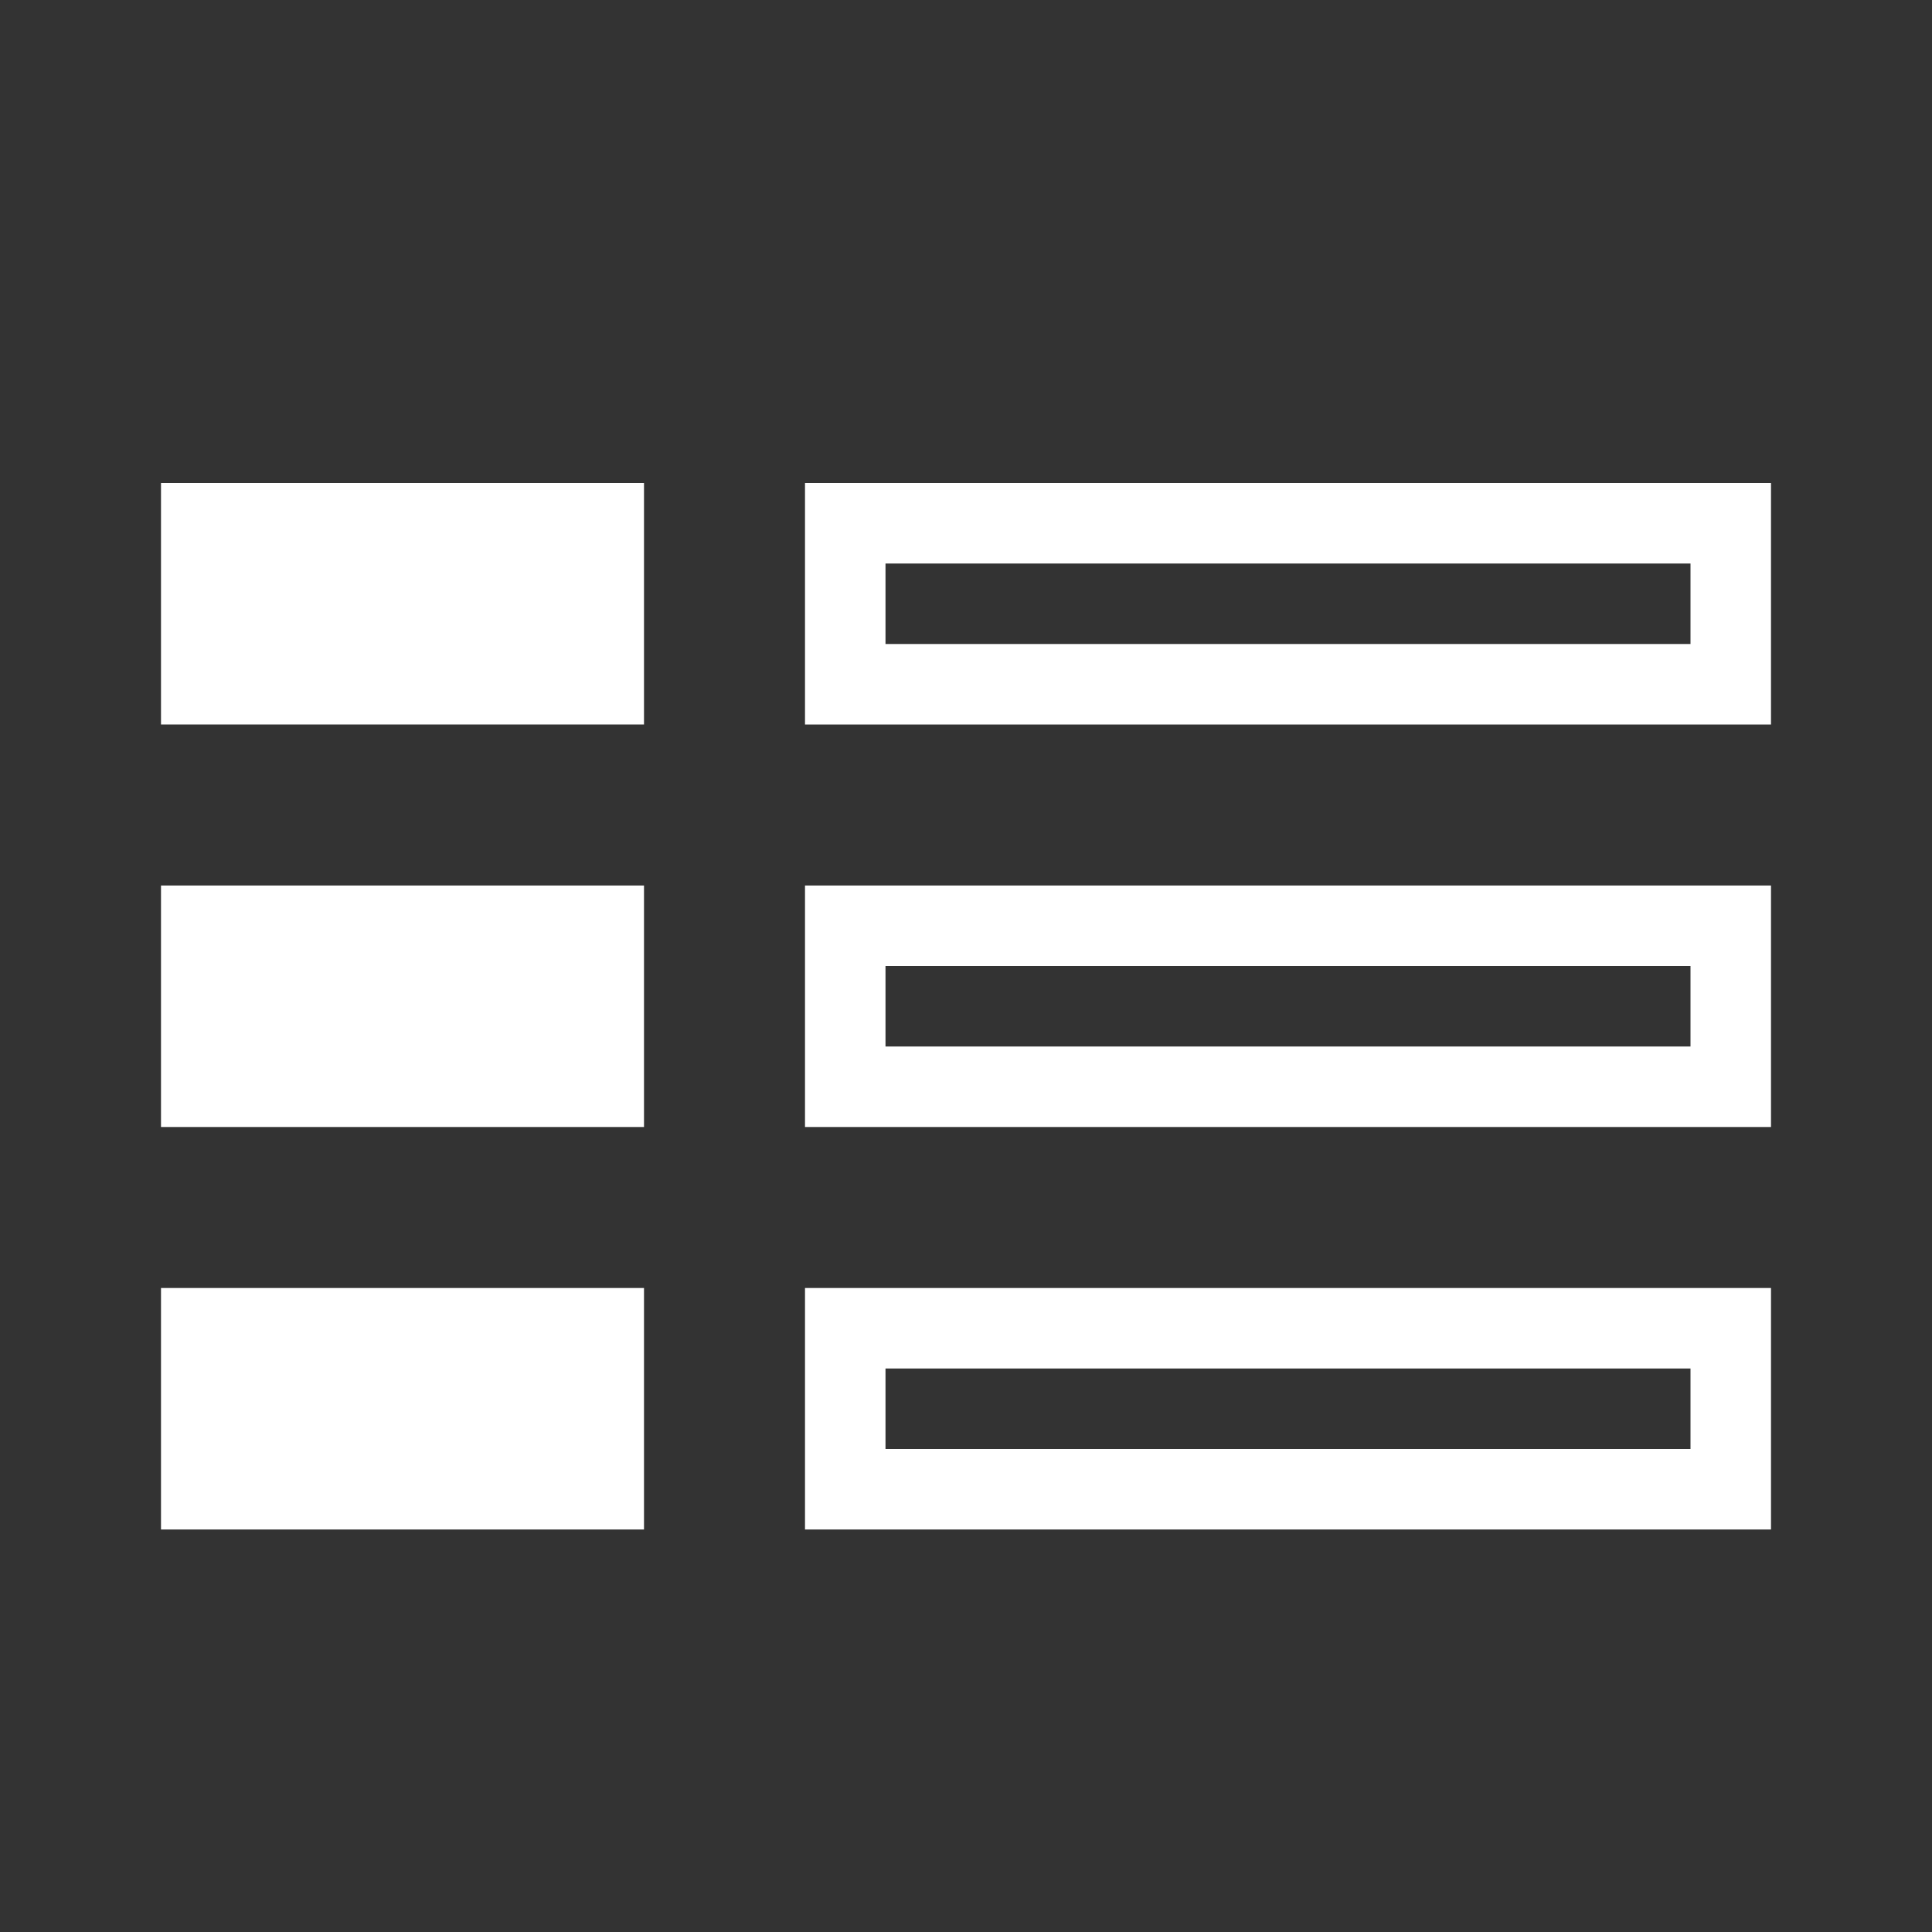
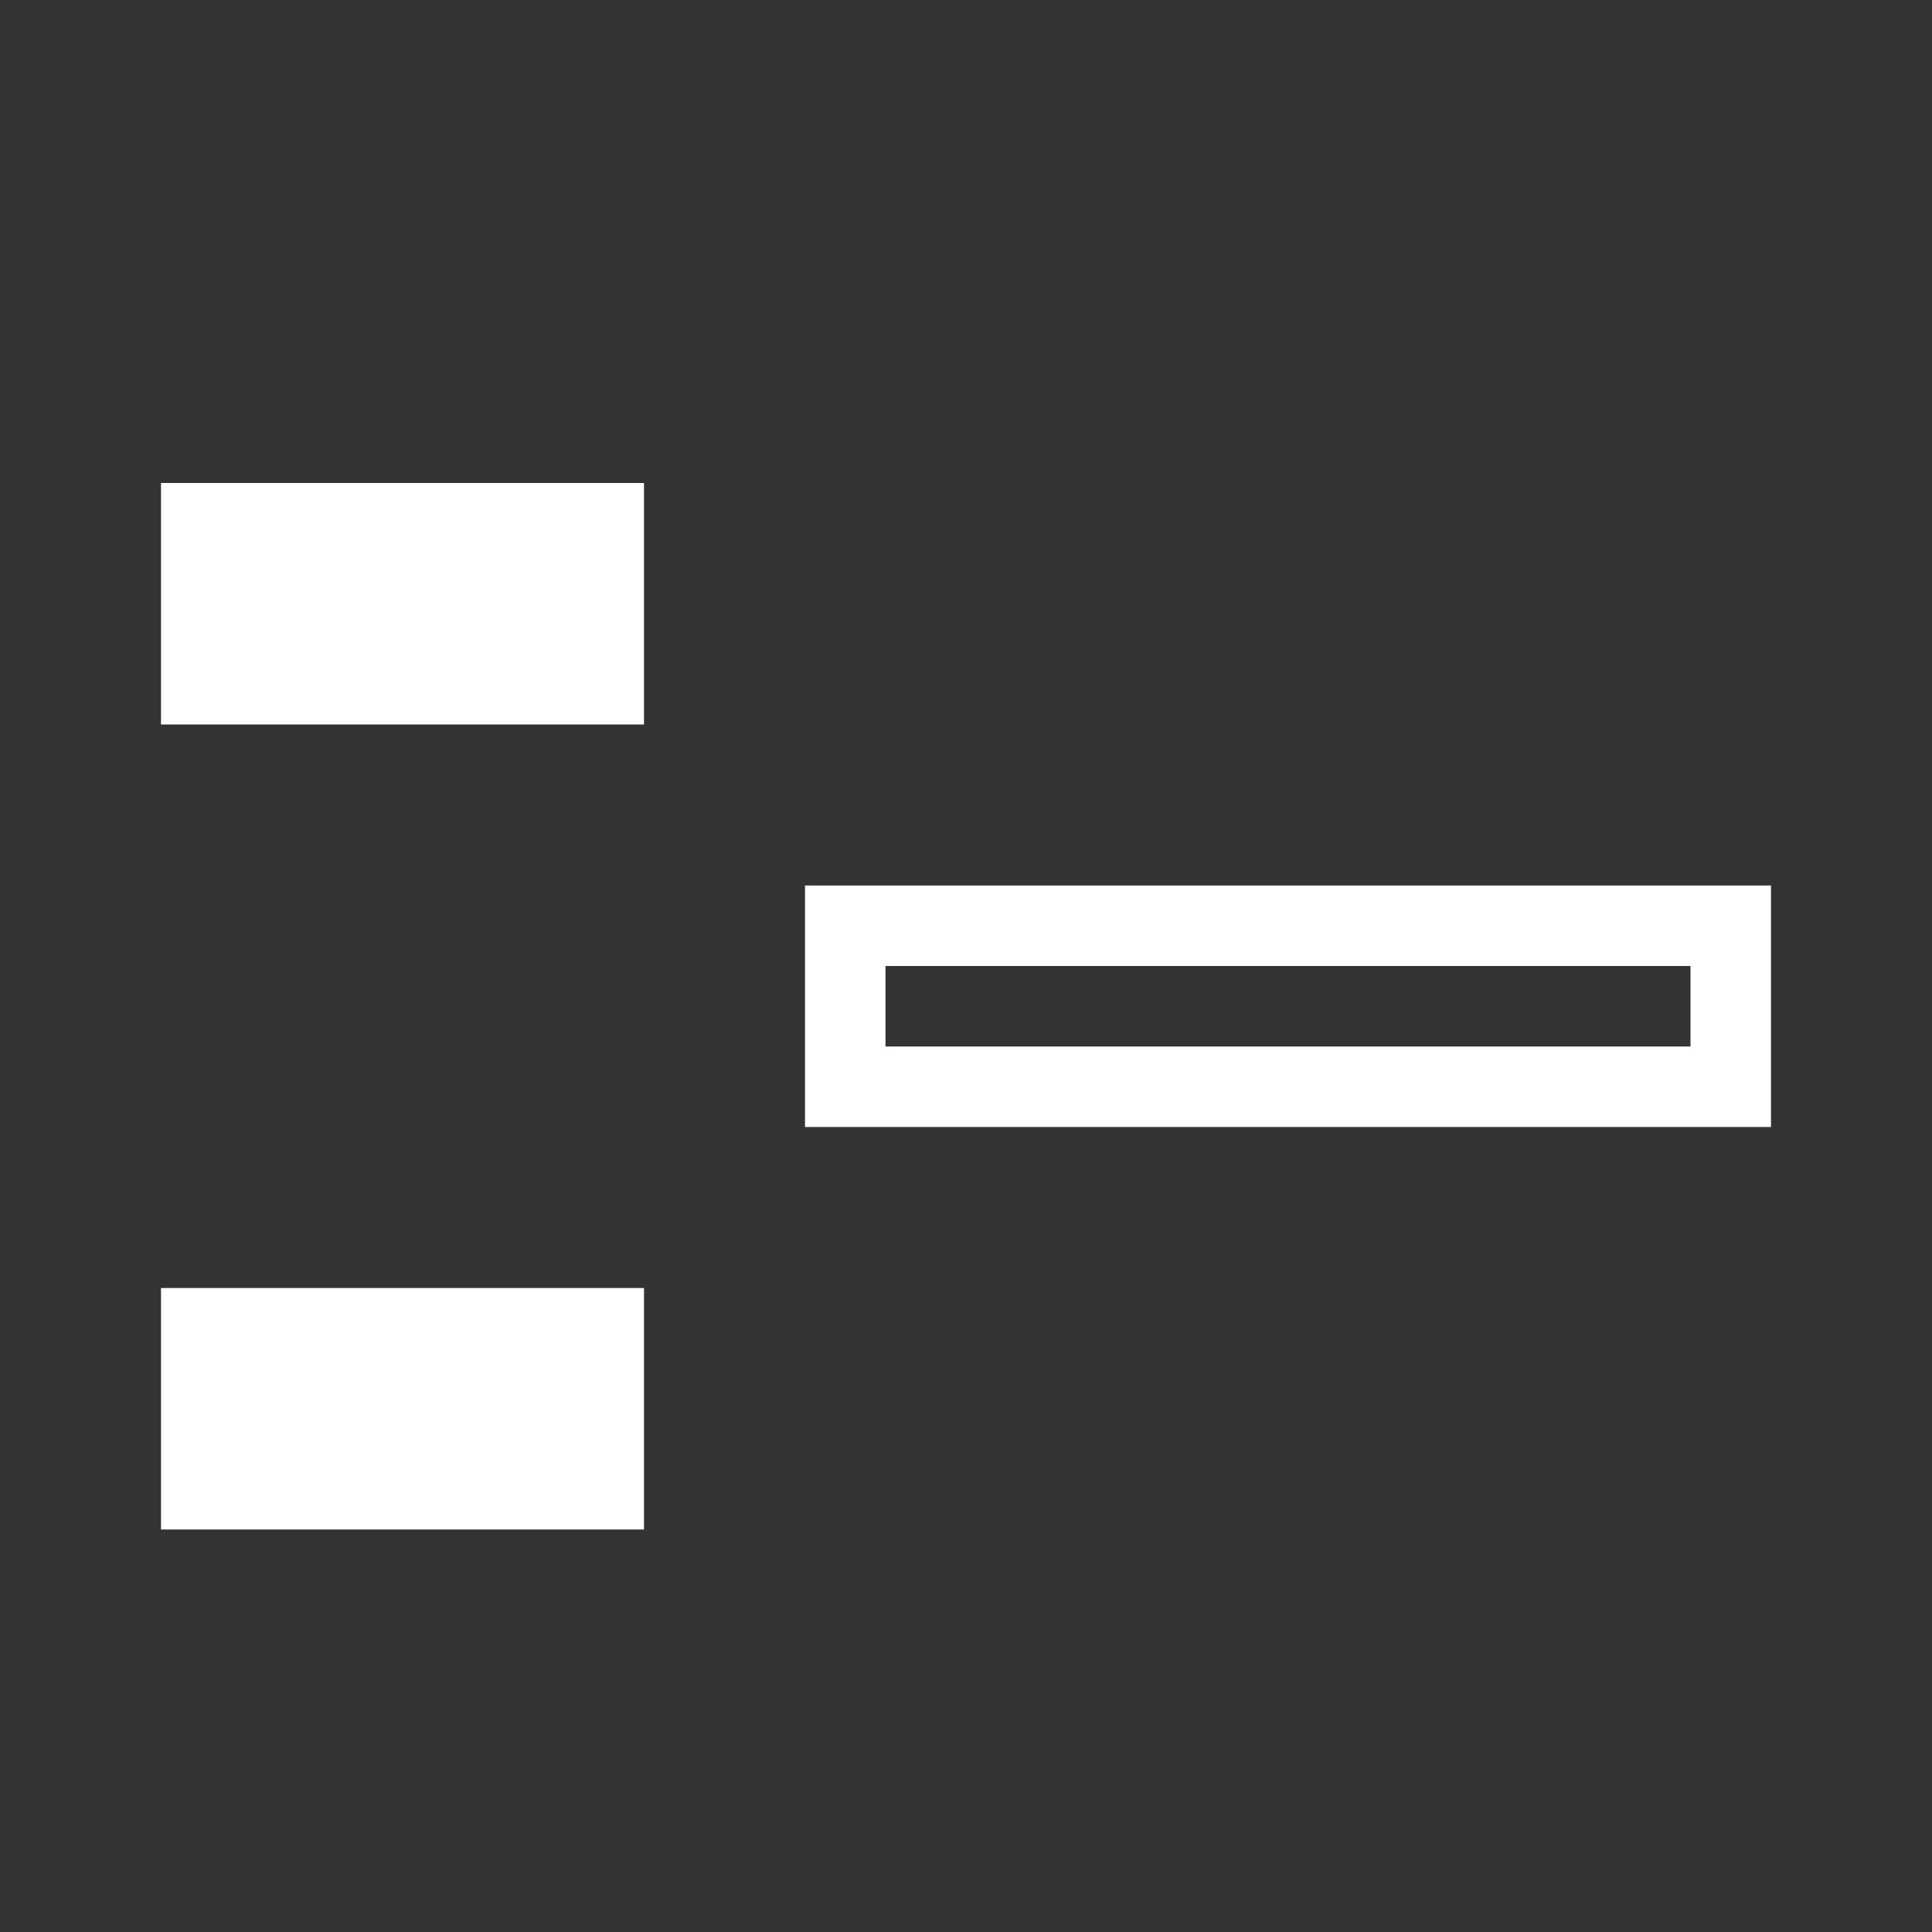
<svg xmlns="http://www.w3.org/2000/svg" version="1.1" id="Ebene_1" x="0px" y="0px" width="24px" height="24px" viewBox="0 0 24 24" enable-background="new 0 0 24 24" xml:space="preserve">
  <rect x="0" y="0" width="24" height="24" fill="#333333" stroke="none" />
  <rect x="2" y="6" fill="#FFFFFF" width="6" height="3" />
-   <rect x="2" y="11" fill="#FFFFFF" width="6" height="3" />
  <g>
-     <path fill="#FFFFFF" d="M21,7v1H11V7H21 M22,6H10v3h12V6L22,6z" />
    <path fill="#FFFFFF" d="M21,12v1H11v-1H21 M22,11H10v3h12V11L22,11z" />
-     <path fill="#FFFFFF" d="M21,17v1H11v-1H21 M22,16H10v3h12V16L22,16z" />
  </g>
  <rect x="2" y="16" fill="#FFFFFF" width="6" height="3" />
</svg>